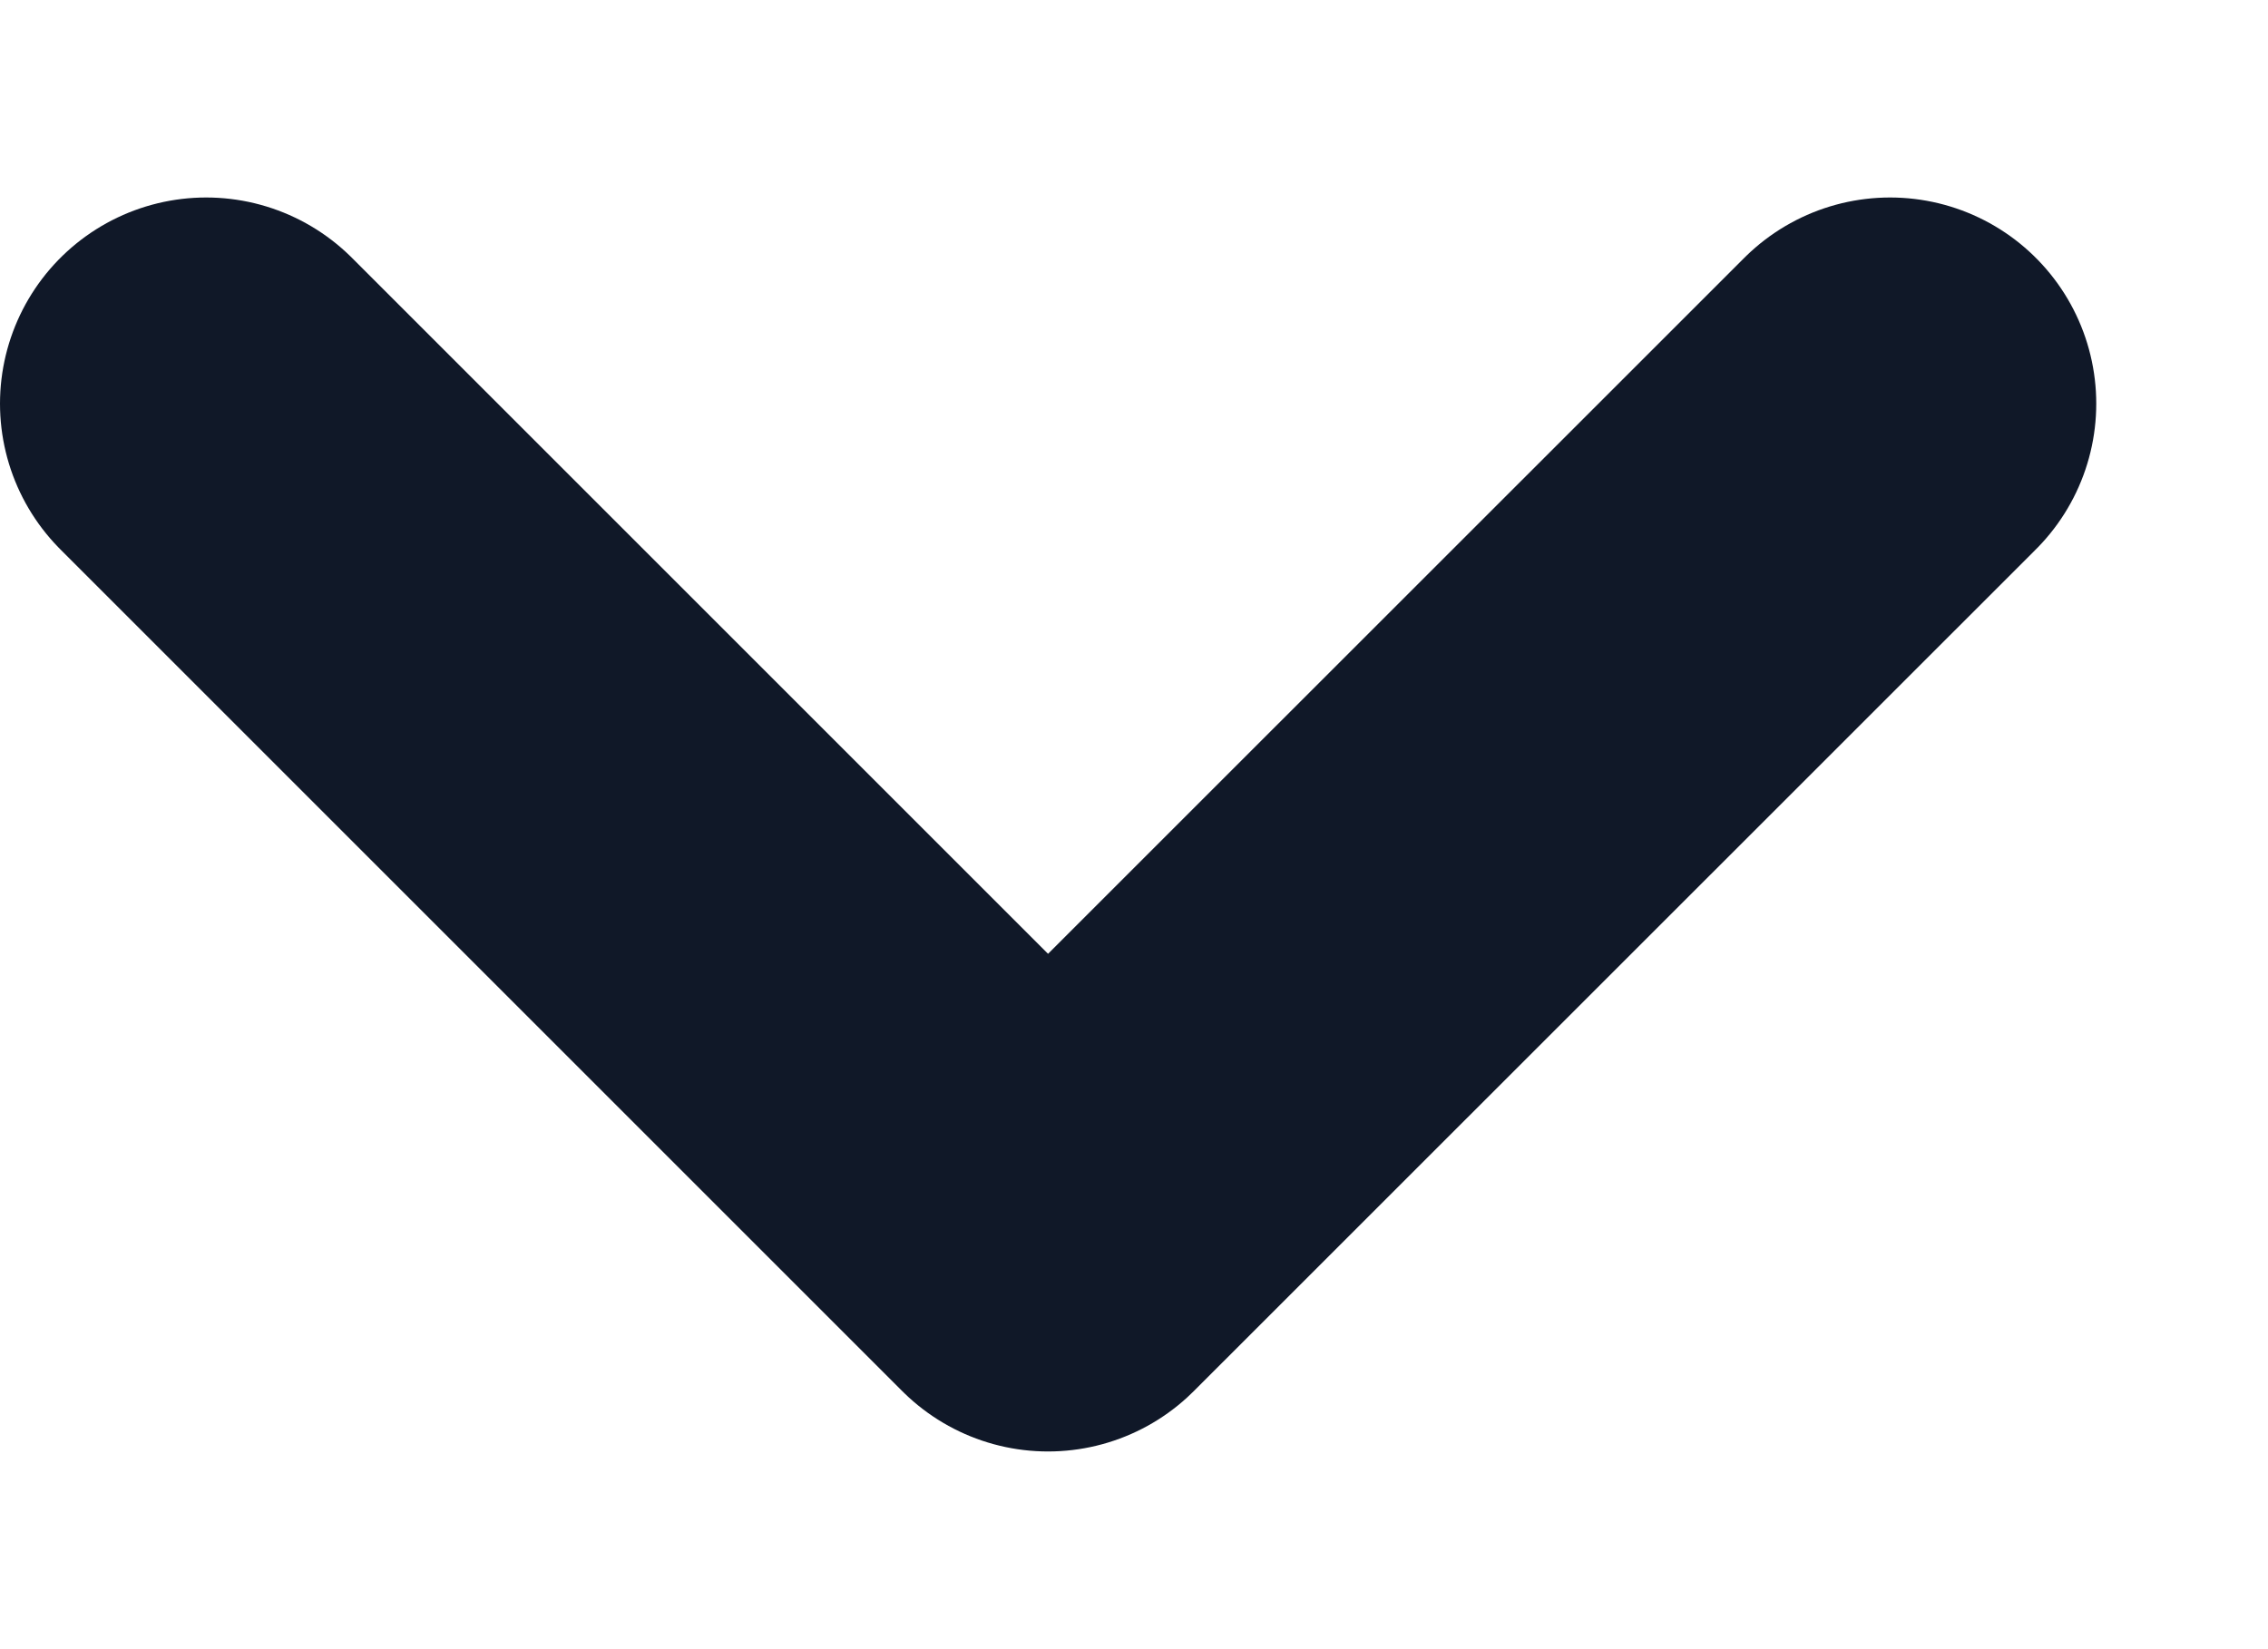
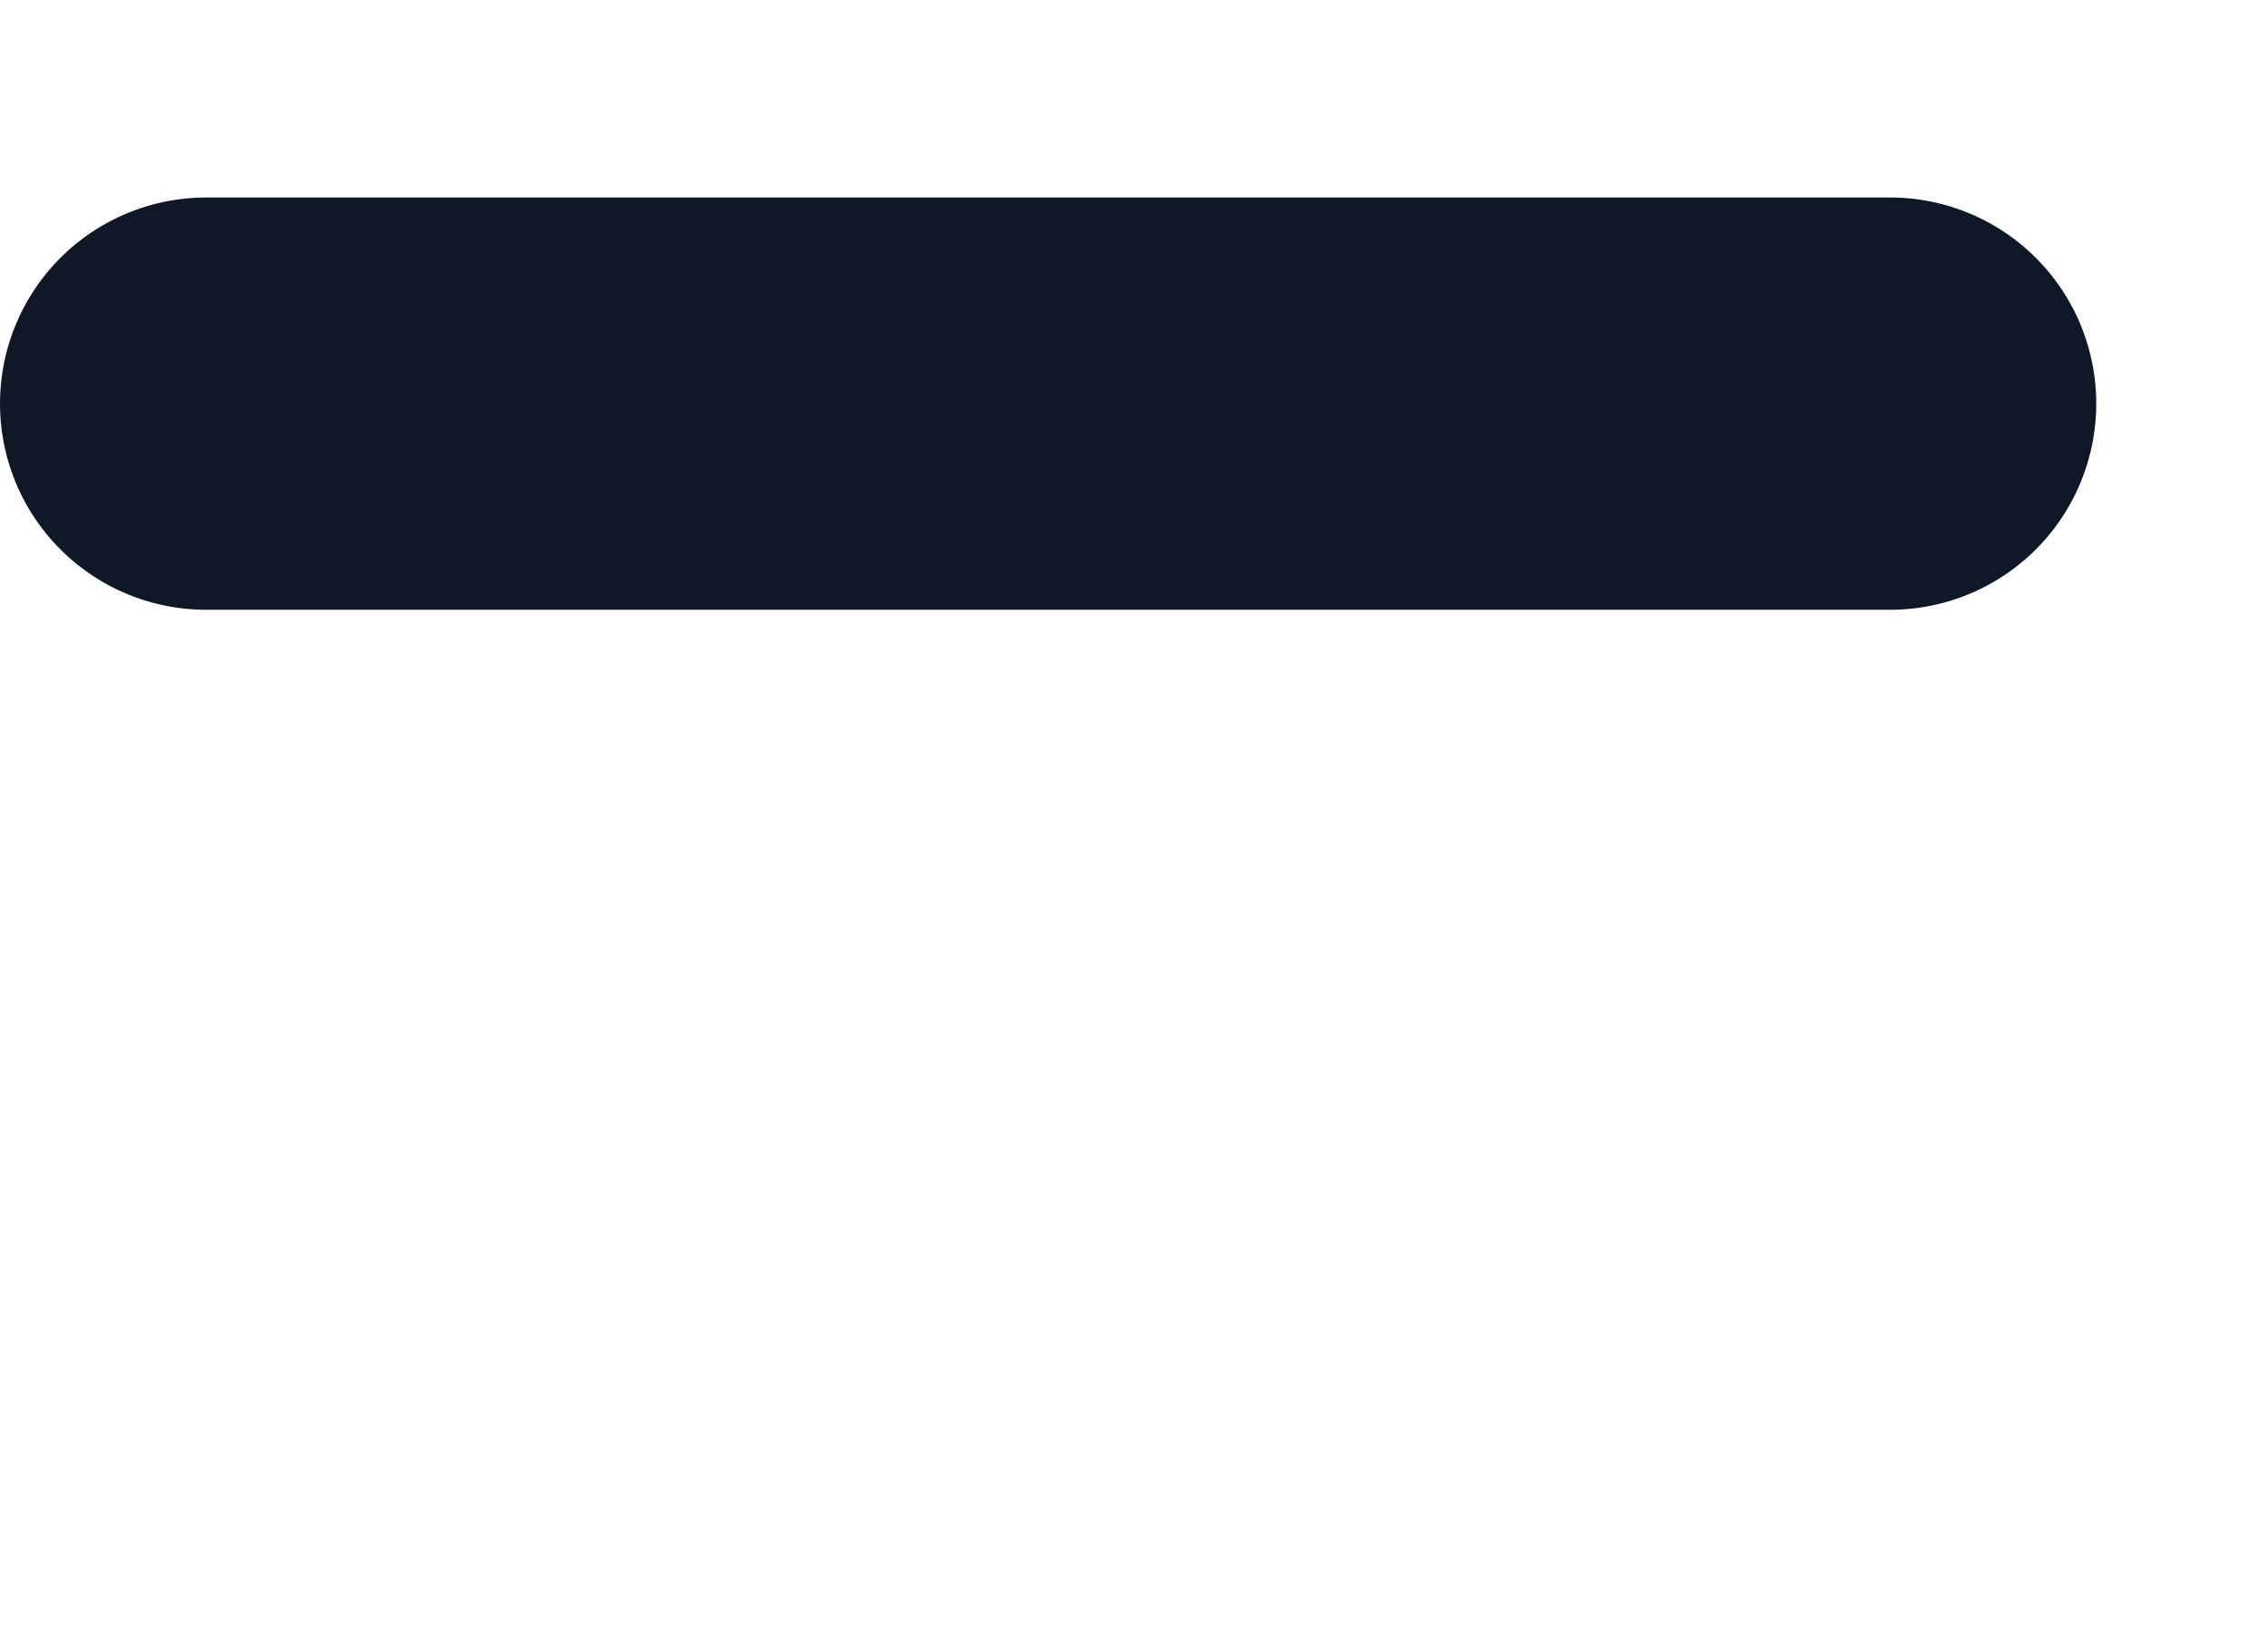
<svg xmlns="http://www.w3.org/2000/svg" width="11" height="8" viewBox="0 0 11 8" fill="none">
-   <path d="M9.167 1.958L5.083 6.041L1 1.958" stroke="#101828" stroke-width="2" stroke-linecap="round" stroke-linejoin="round" />
+   <path d="M9.167 1.958L1 1.958" stroke="#101828" stroke-width="2" stroke-linecap="round" stroke-linejoin="round" />
</svg>